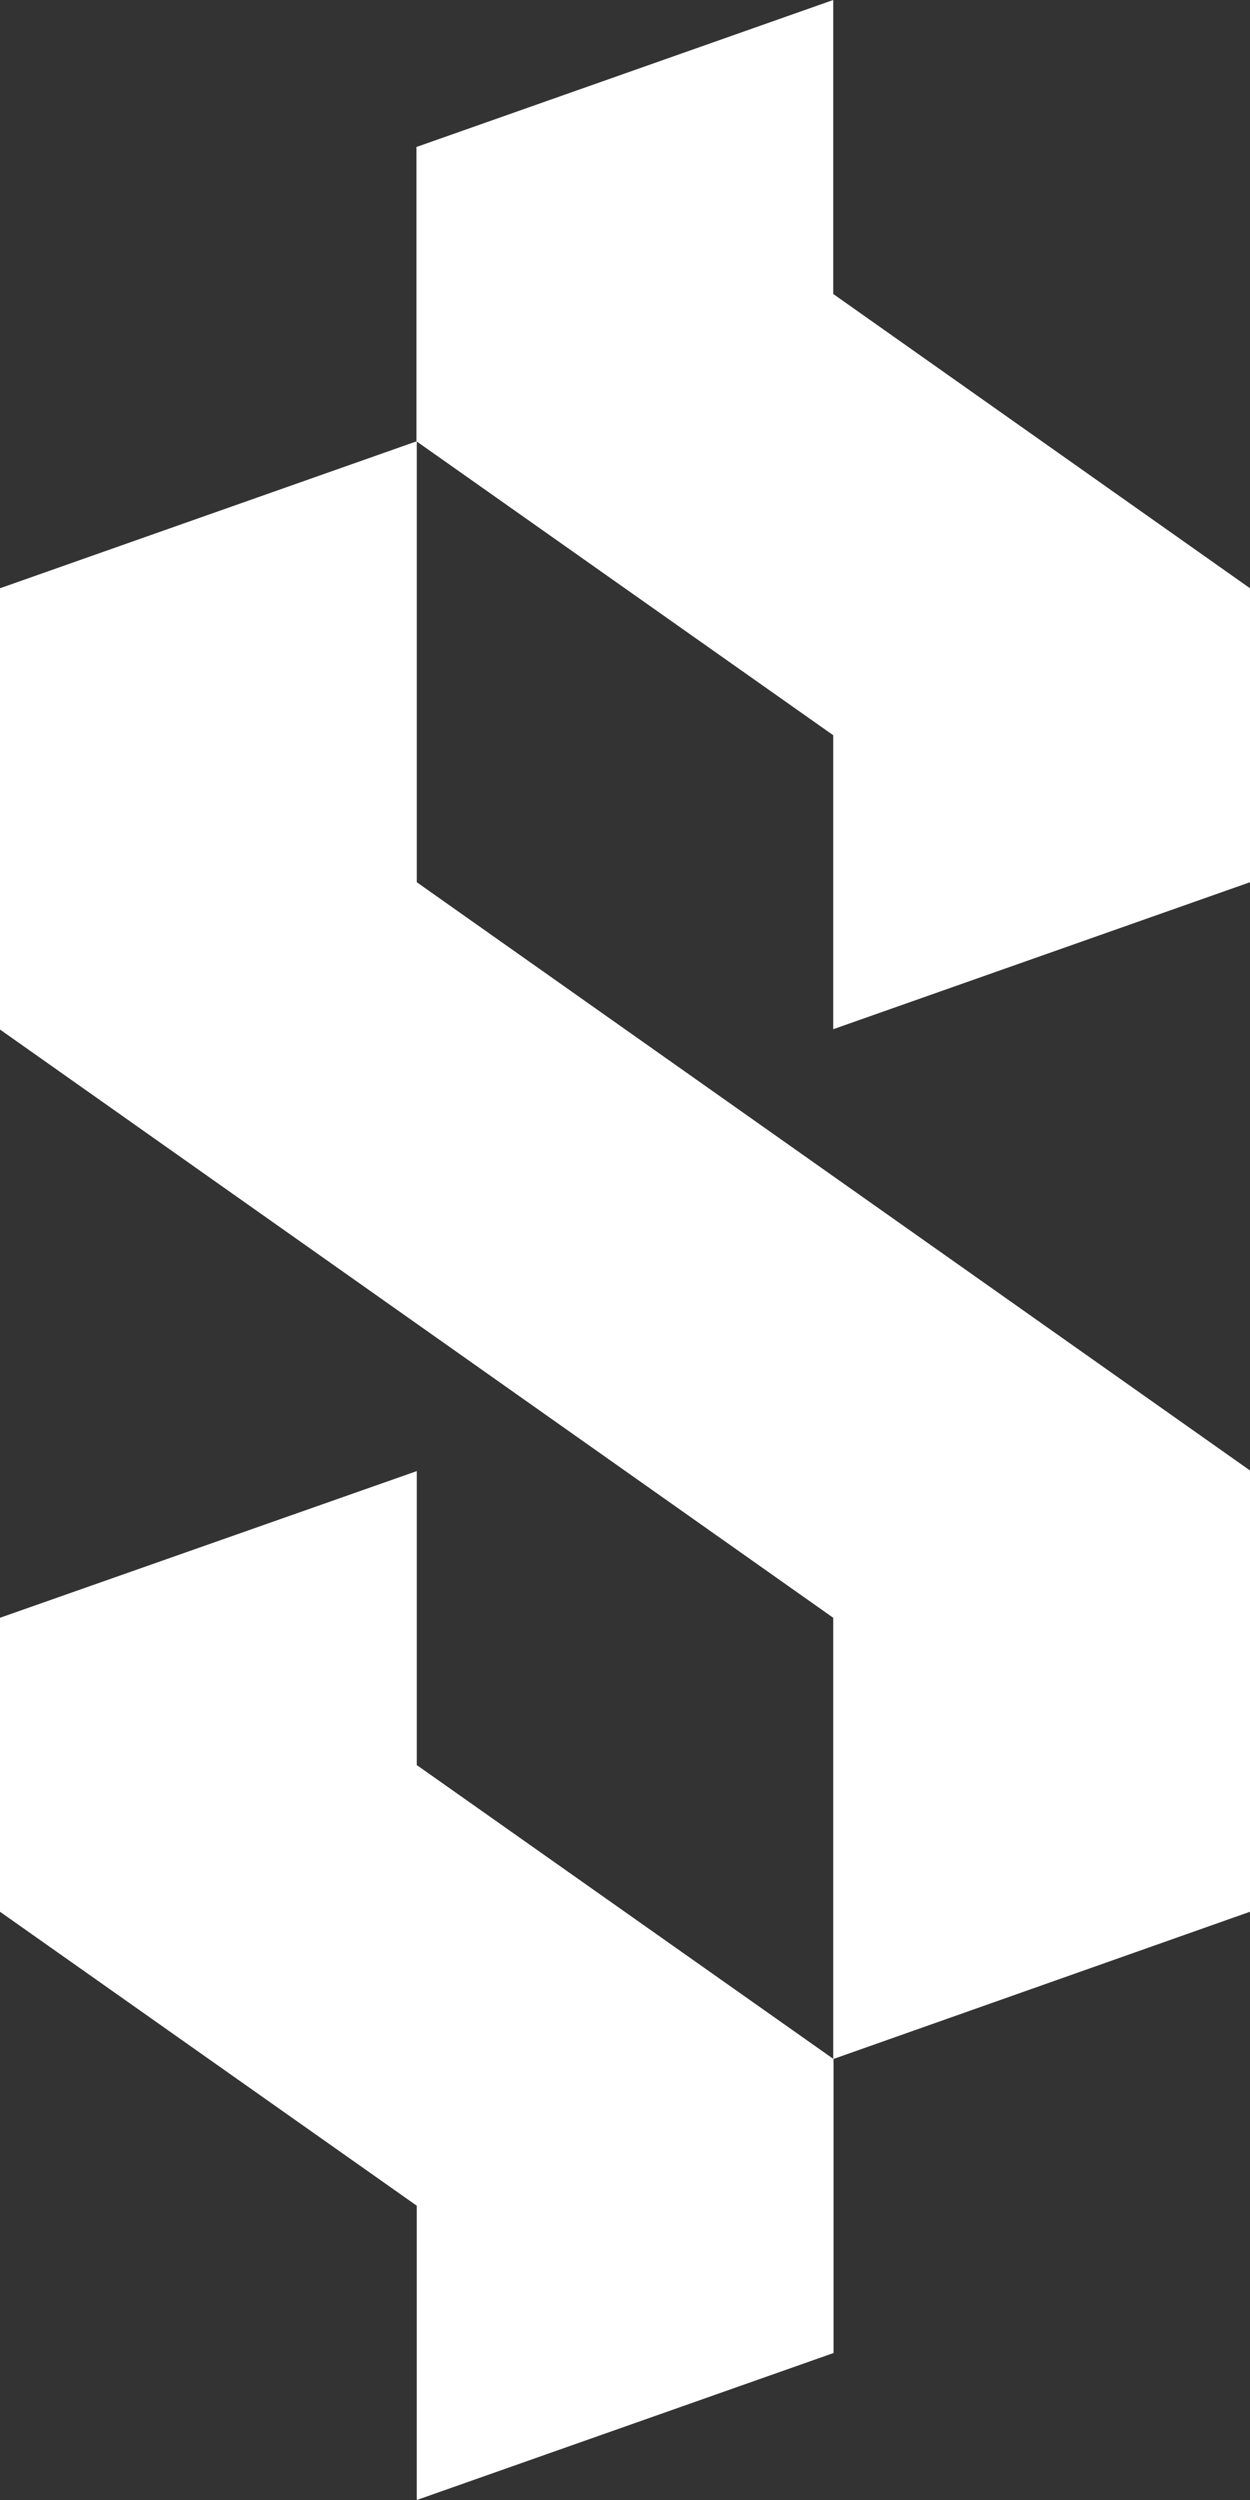
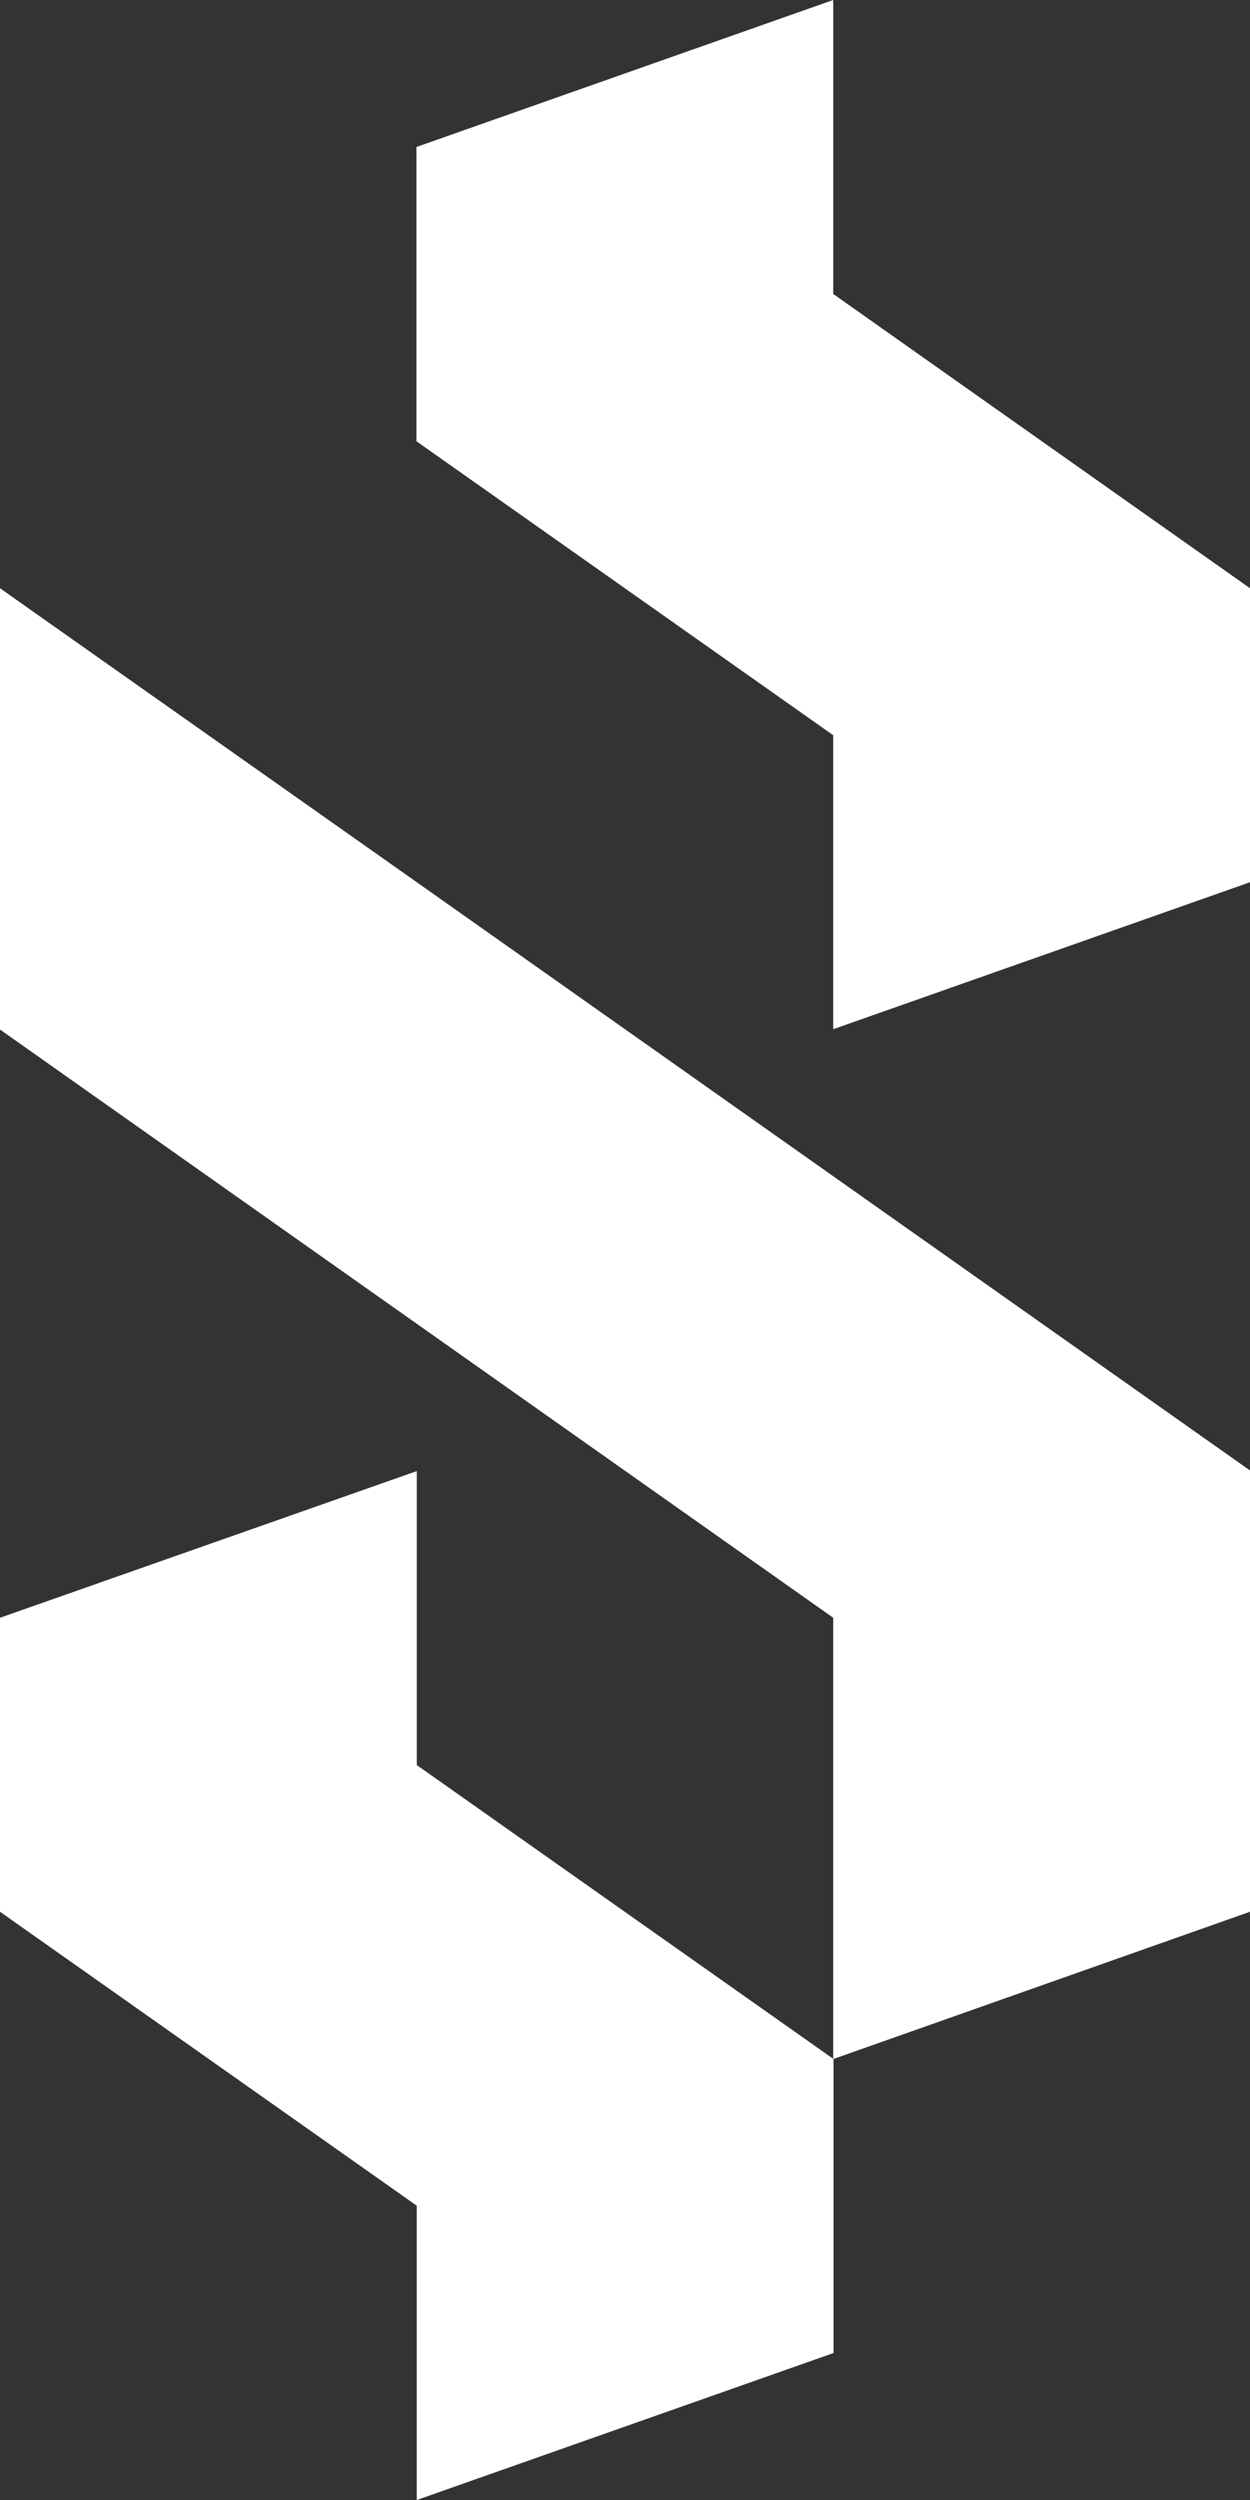
<svg xmlns="http://www.w3.org/2000/svg" id="Layer_1" x="0px" y="0px" viewBox="0 0 398 796" style="enable-background:new 0 0 398 796;" xml:space="preserve">
  <rect x="0" y="0" width="398" height="796" fill="#333333" stroke="none" />
  <style type="text/css">	.st0{fill:#FFFFFF;}</style>
  <g>
-     <path class="st0" d="M398,280.9l-132.7,46.8v-93.6l-132.7-93.6V46.8L265.3,0v93.6L398,187.3V280.9L398,280.9z M0,608.7l132.7,93.6  V796l132.7-46.8v-93.6l-132.7-93.6v-93.6L0,515.1V608.7L0,608.7z M398,468.2L132.7,280.9V140.5L0,187.3v140.5l265.3,187.3v140.5  L398,608.7V468.2L398,468.2z" />
+     <path class="st0" d="M398,280.9l-132.7,46.8v-93.6l-132.7-93.6V46.8L265.3,0v93.6L398,187.3V280.9L398,280.9z M0,608.7l132.7,93.6  V796l132.7-46.8v-93.6l-132.7-93.6v-93.6L0,515.1V608.7L0,608.7z M398,468.2L132.7,280.9L0,187.3v140.5l265.3,187.3v140.5  L398,608.7V468.2L398,468.2z" />
  </g>
</svg>